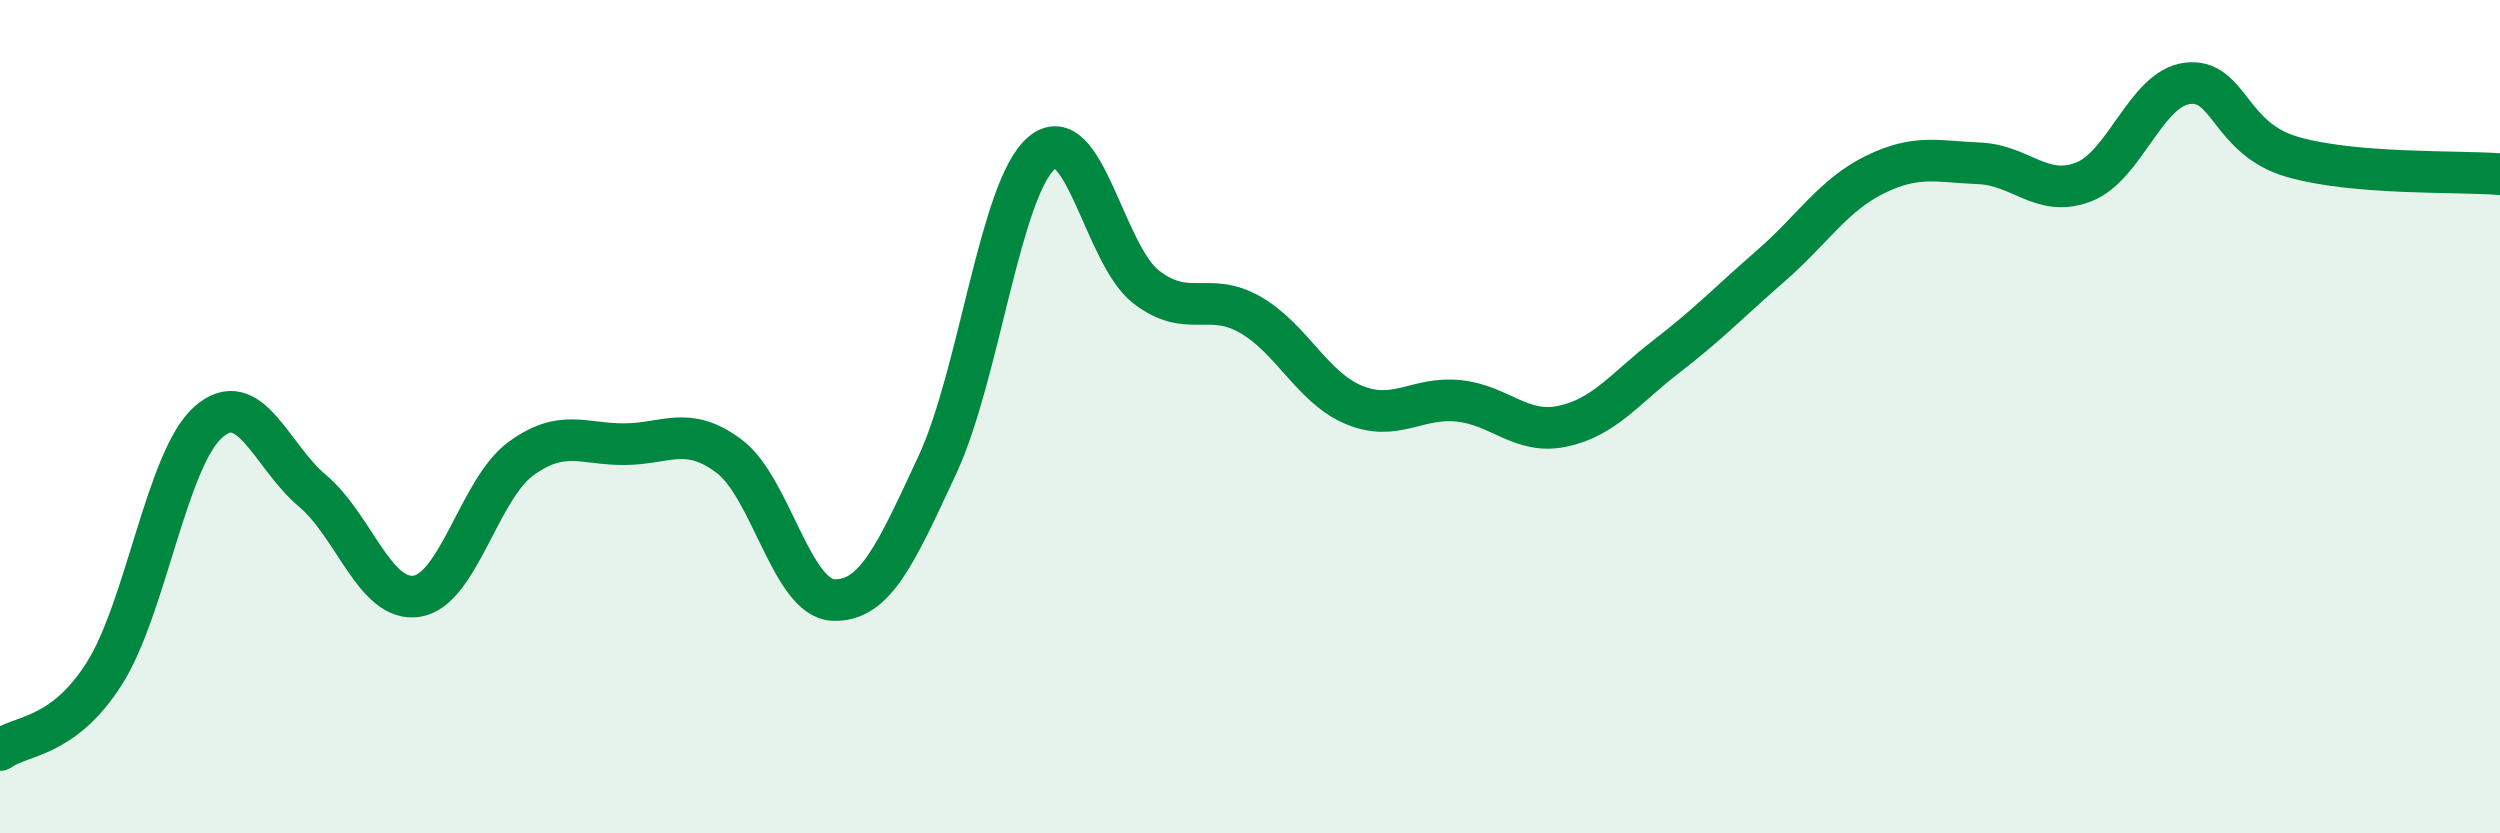
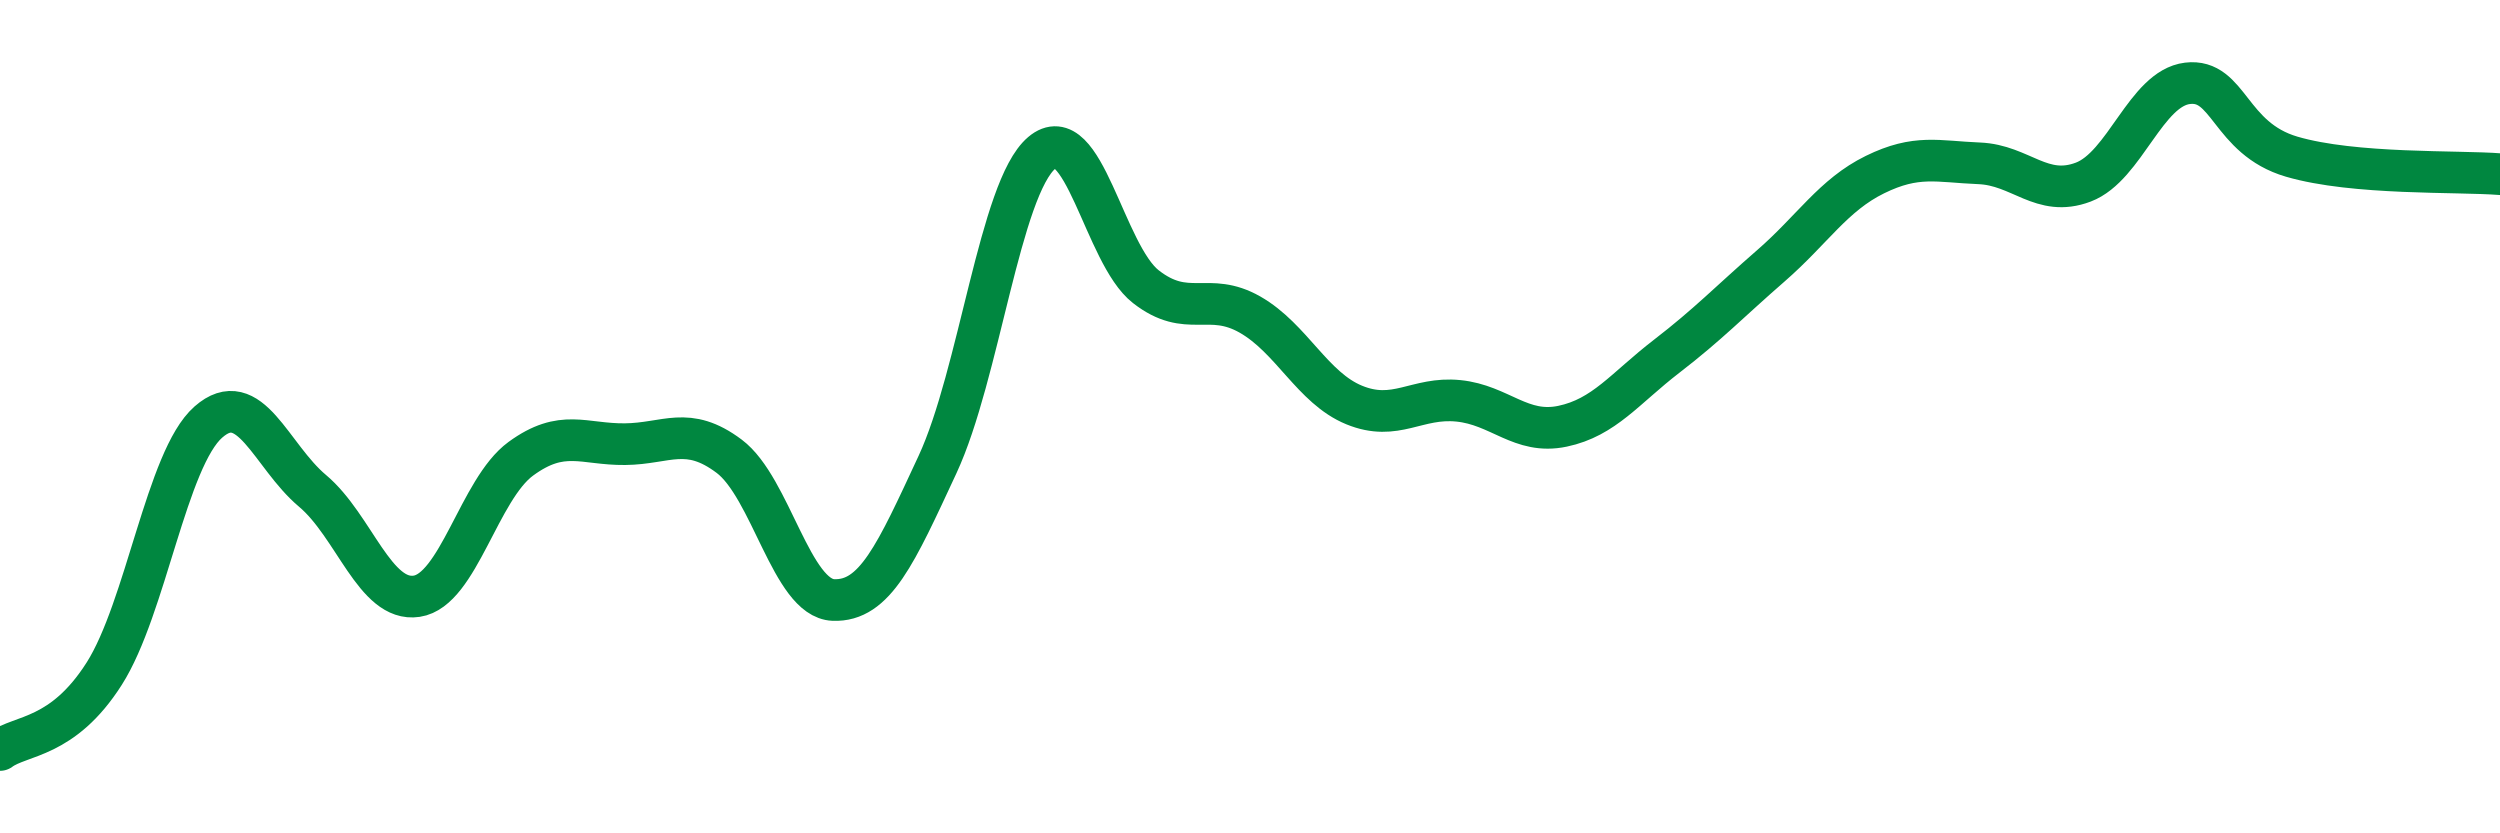
<svg xmlns="http://www.w3.org/2000/svg" width="60" height="20" viewBox="0 0 60 20">
-   <path d="M 0,18 C 0.5,17.63 1.5,17.74 2.5,16.17 C 3.5,14.6 4,11.01 5,10.13 C 6,9.25 6.5,10.94 7.5,11.78 C 8.5,12.62 9,14.46 10,14.31 C 11,14.16 11.5,11.74 12.5,11.01 C 13.5,10.28 14,10.67 15,10.66 C 16,10.65 16.5,10.2 17.5,10.95 C 18.5,11.7 19,14.36 20,14.4 C 21,14.44 21.5,13.3 22.5,11.15 C 23.5,9 24,4.52 25,3.67 C 26,2.82 26.5,6.1 27.5,6.88 C 28.5,7.66 29,6.98 30,7.55 C 31,8.12 31.5,9.31 32.5,9.72 C 33.5,10.13 34,9.52 35,9.62 C 36,9.72 36.5,10.44 37.5,10.23 C 38.5,10.02 39,9.32 40,8.55 C 41,7.78 41.5,7.25 42.5,6.38 C 43.5,5.51 44,4.68 45,4.19 C 46,3.7 46.5,3.88 47.5,3.92 C 48.5,3.96 49,4.75 50,4.37 C 51,3.99 51.5,2.12 52.5,2 C 53.5,1.88 53.5,3.32 55,3.76 C 56.5,4.2 59,4.1 60,4.18L60 20L0 20Z" fill="#008740" opacity="0.1" stroke-linecap="round" stroke-linejoin="round" />
  <path d="M 0,18 C 0.5,17.63 1.5,17.74 2.5,16.17 C 3.5,14.6 4,11.01 5,10.13 C 6,9.25 6.5,10.94 7.5,11.78 C 8.5,12.62 9,14.46 10,14.31 C 11,14.16 11.5,11.74 12.5,11.01 C 13.5,10.28 14,10.67 15,10.66 C 16,10.65 16.5,10.2 17.5,10.95 C 18.5,11.7 19,14.36 20,14.4 C 21,14.44 21.5,13.3 22.5,11.15 C 23.5,9 24,4.52 25,3.67 C 26,2.82 26.5,6.1 27.5,6.88 C 28.5,7.66 29,6.98 30,7.55 C 31,8.12 31.5,9.31 32.5,9.72 C 33.5,10.13 34,9.52 35,9.62 C 36,9.72 36.5,10.44 37.5,10.23 C 38.5,10.02 39,9.32 40,8.55 C 41,7.78 41.5,7.25 42.5,6.38 C 43.5,5.51 44,4.68 45,4.19 C 46,3.7 46.5,3.88 47.5,3.92 C 48.5,3.96 49,4.75 50,4.37 C 51,3.99 51.5,2.12 52.5,2 C 53.5,1.88 53.5,3.32 55,3.76 C 56.5,4.2 59,4.1 60,4.18" stroke="#008740" stroke-width="1" fill="none" stroke-linecap="round" stroke-linejoin="round" />
</svg>